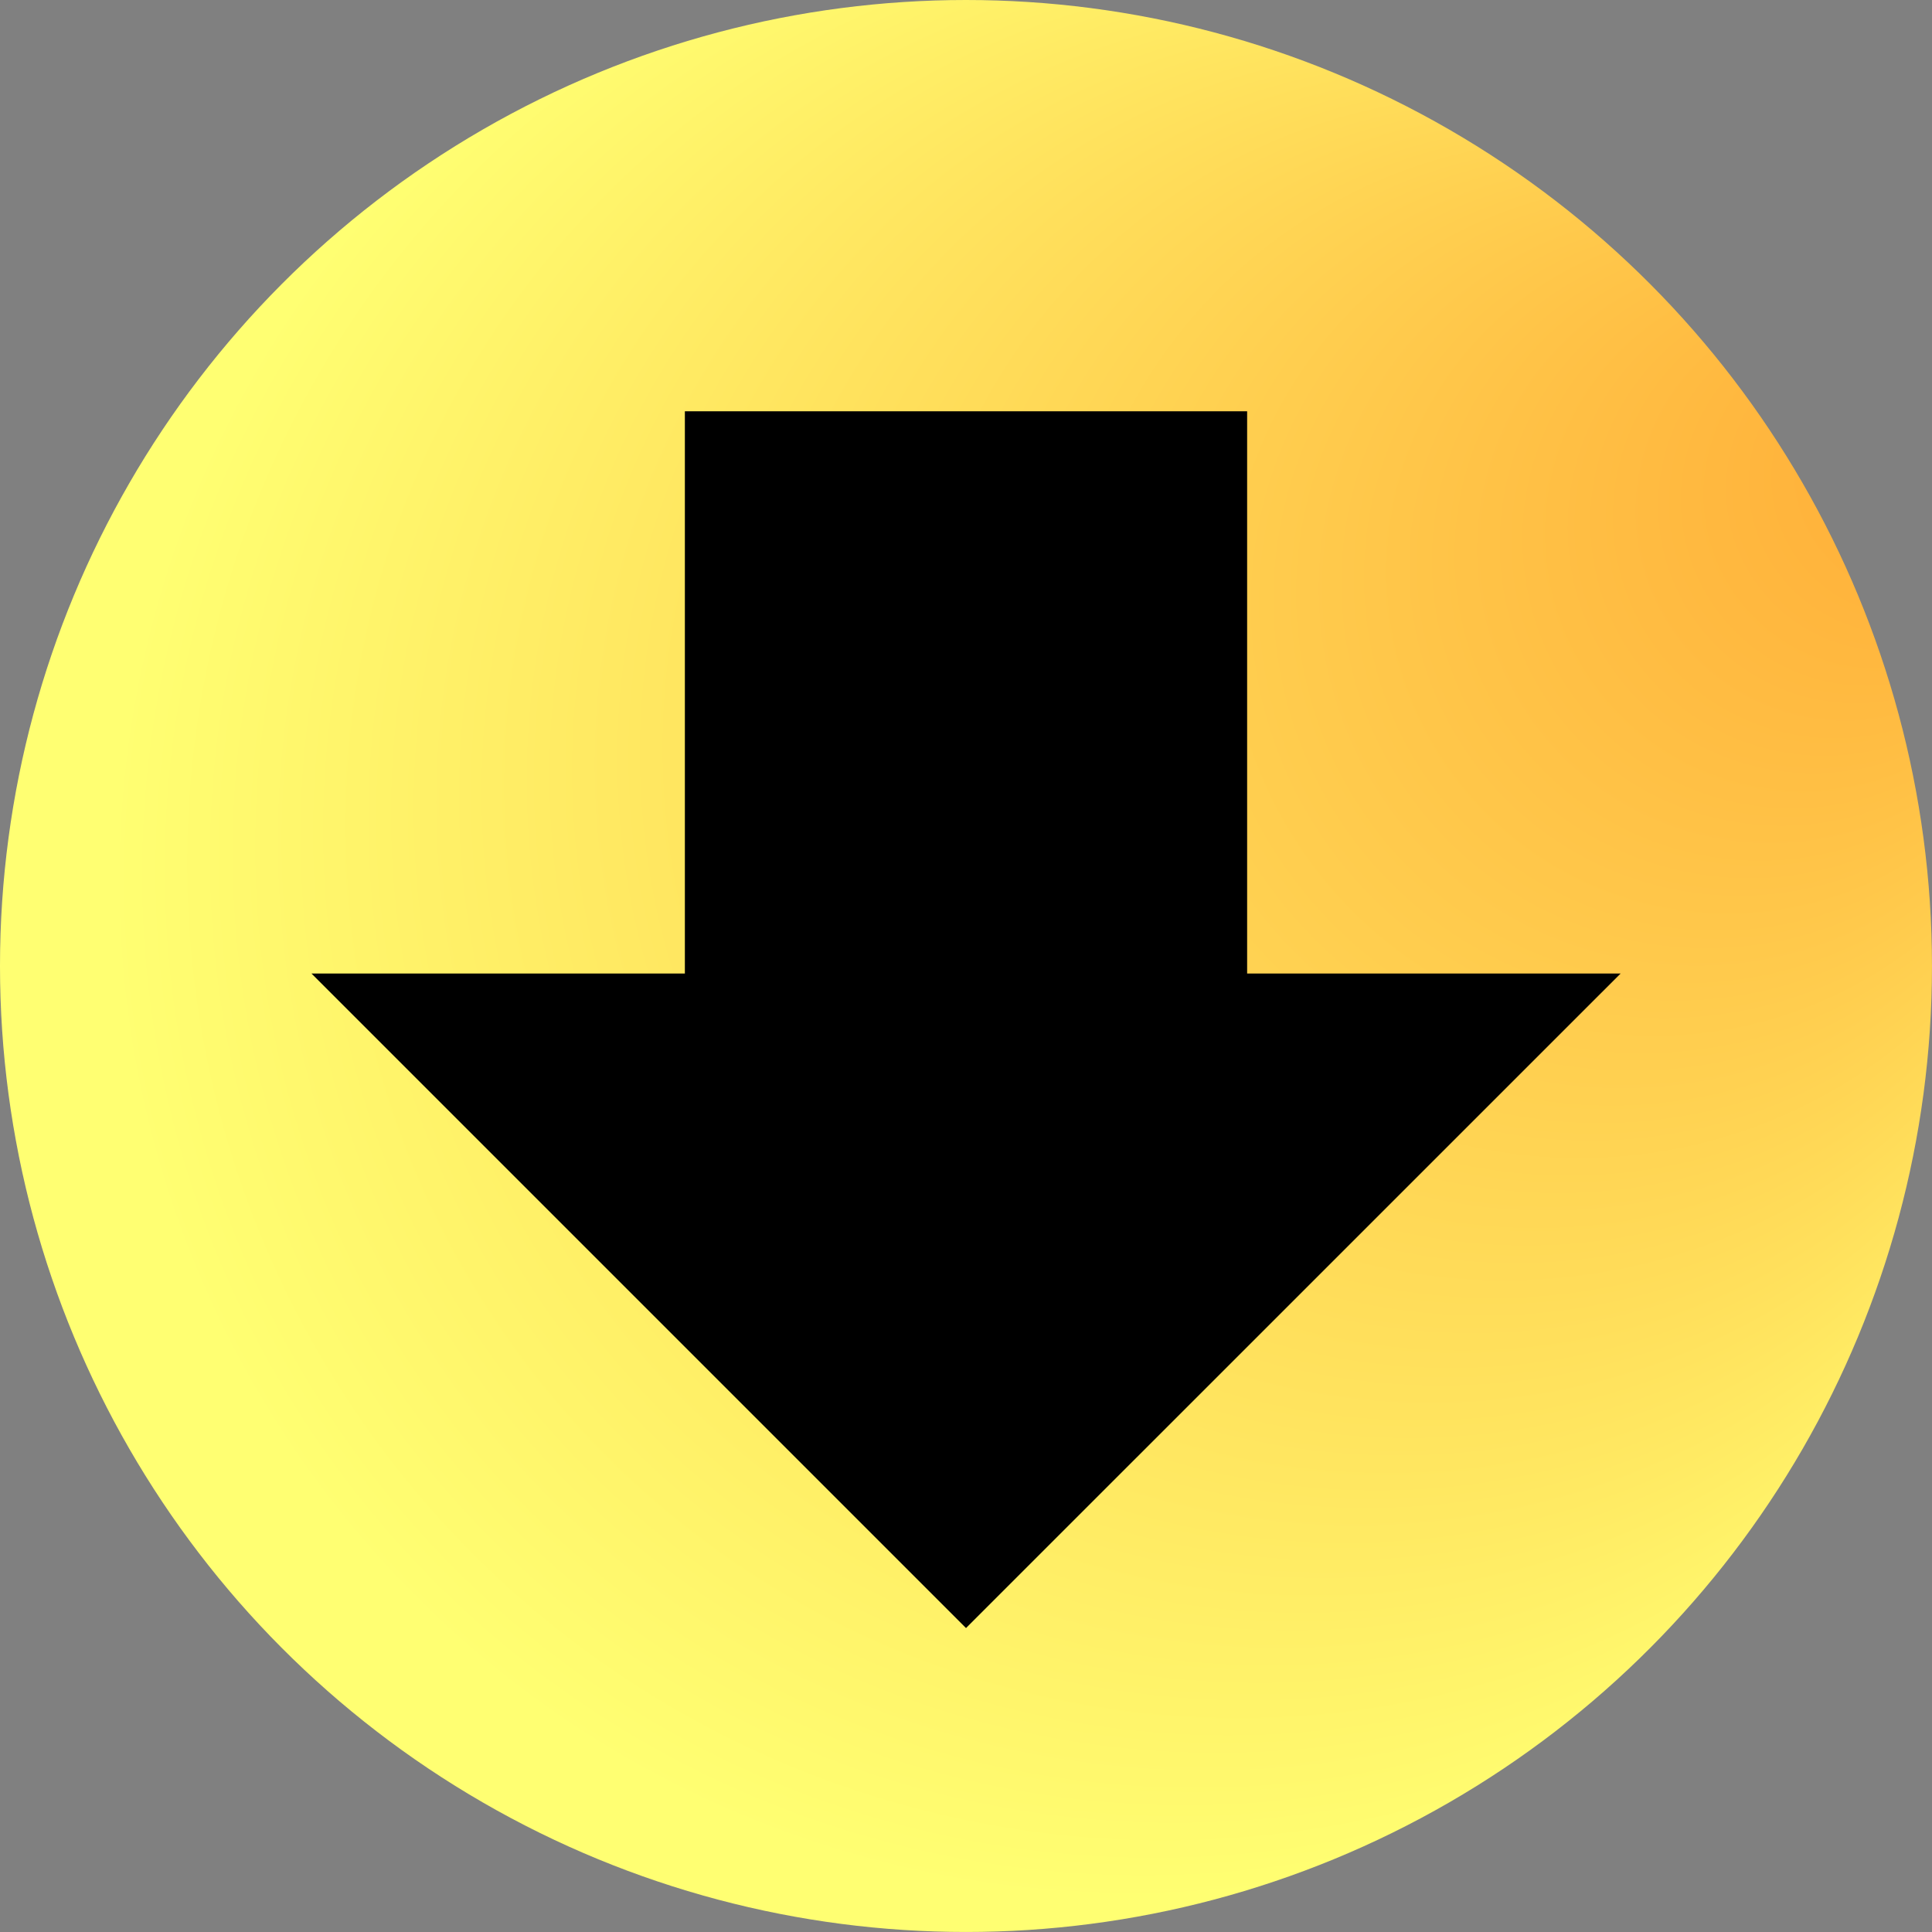
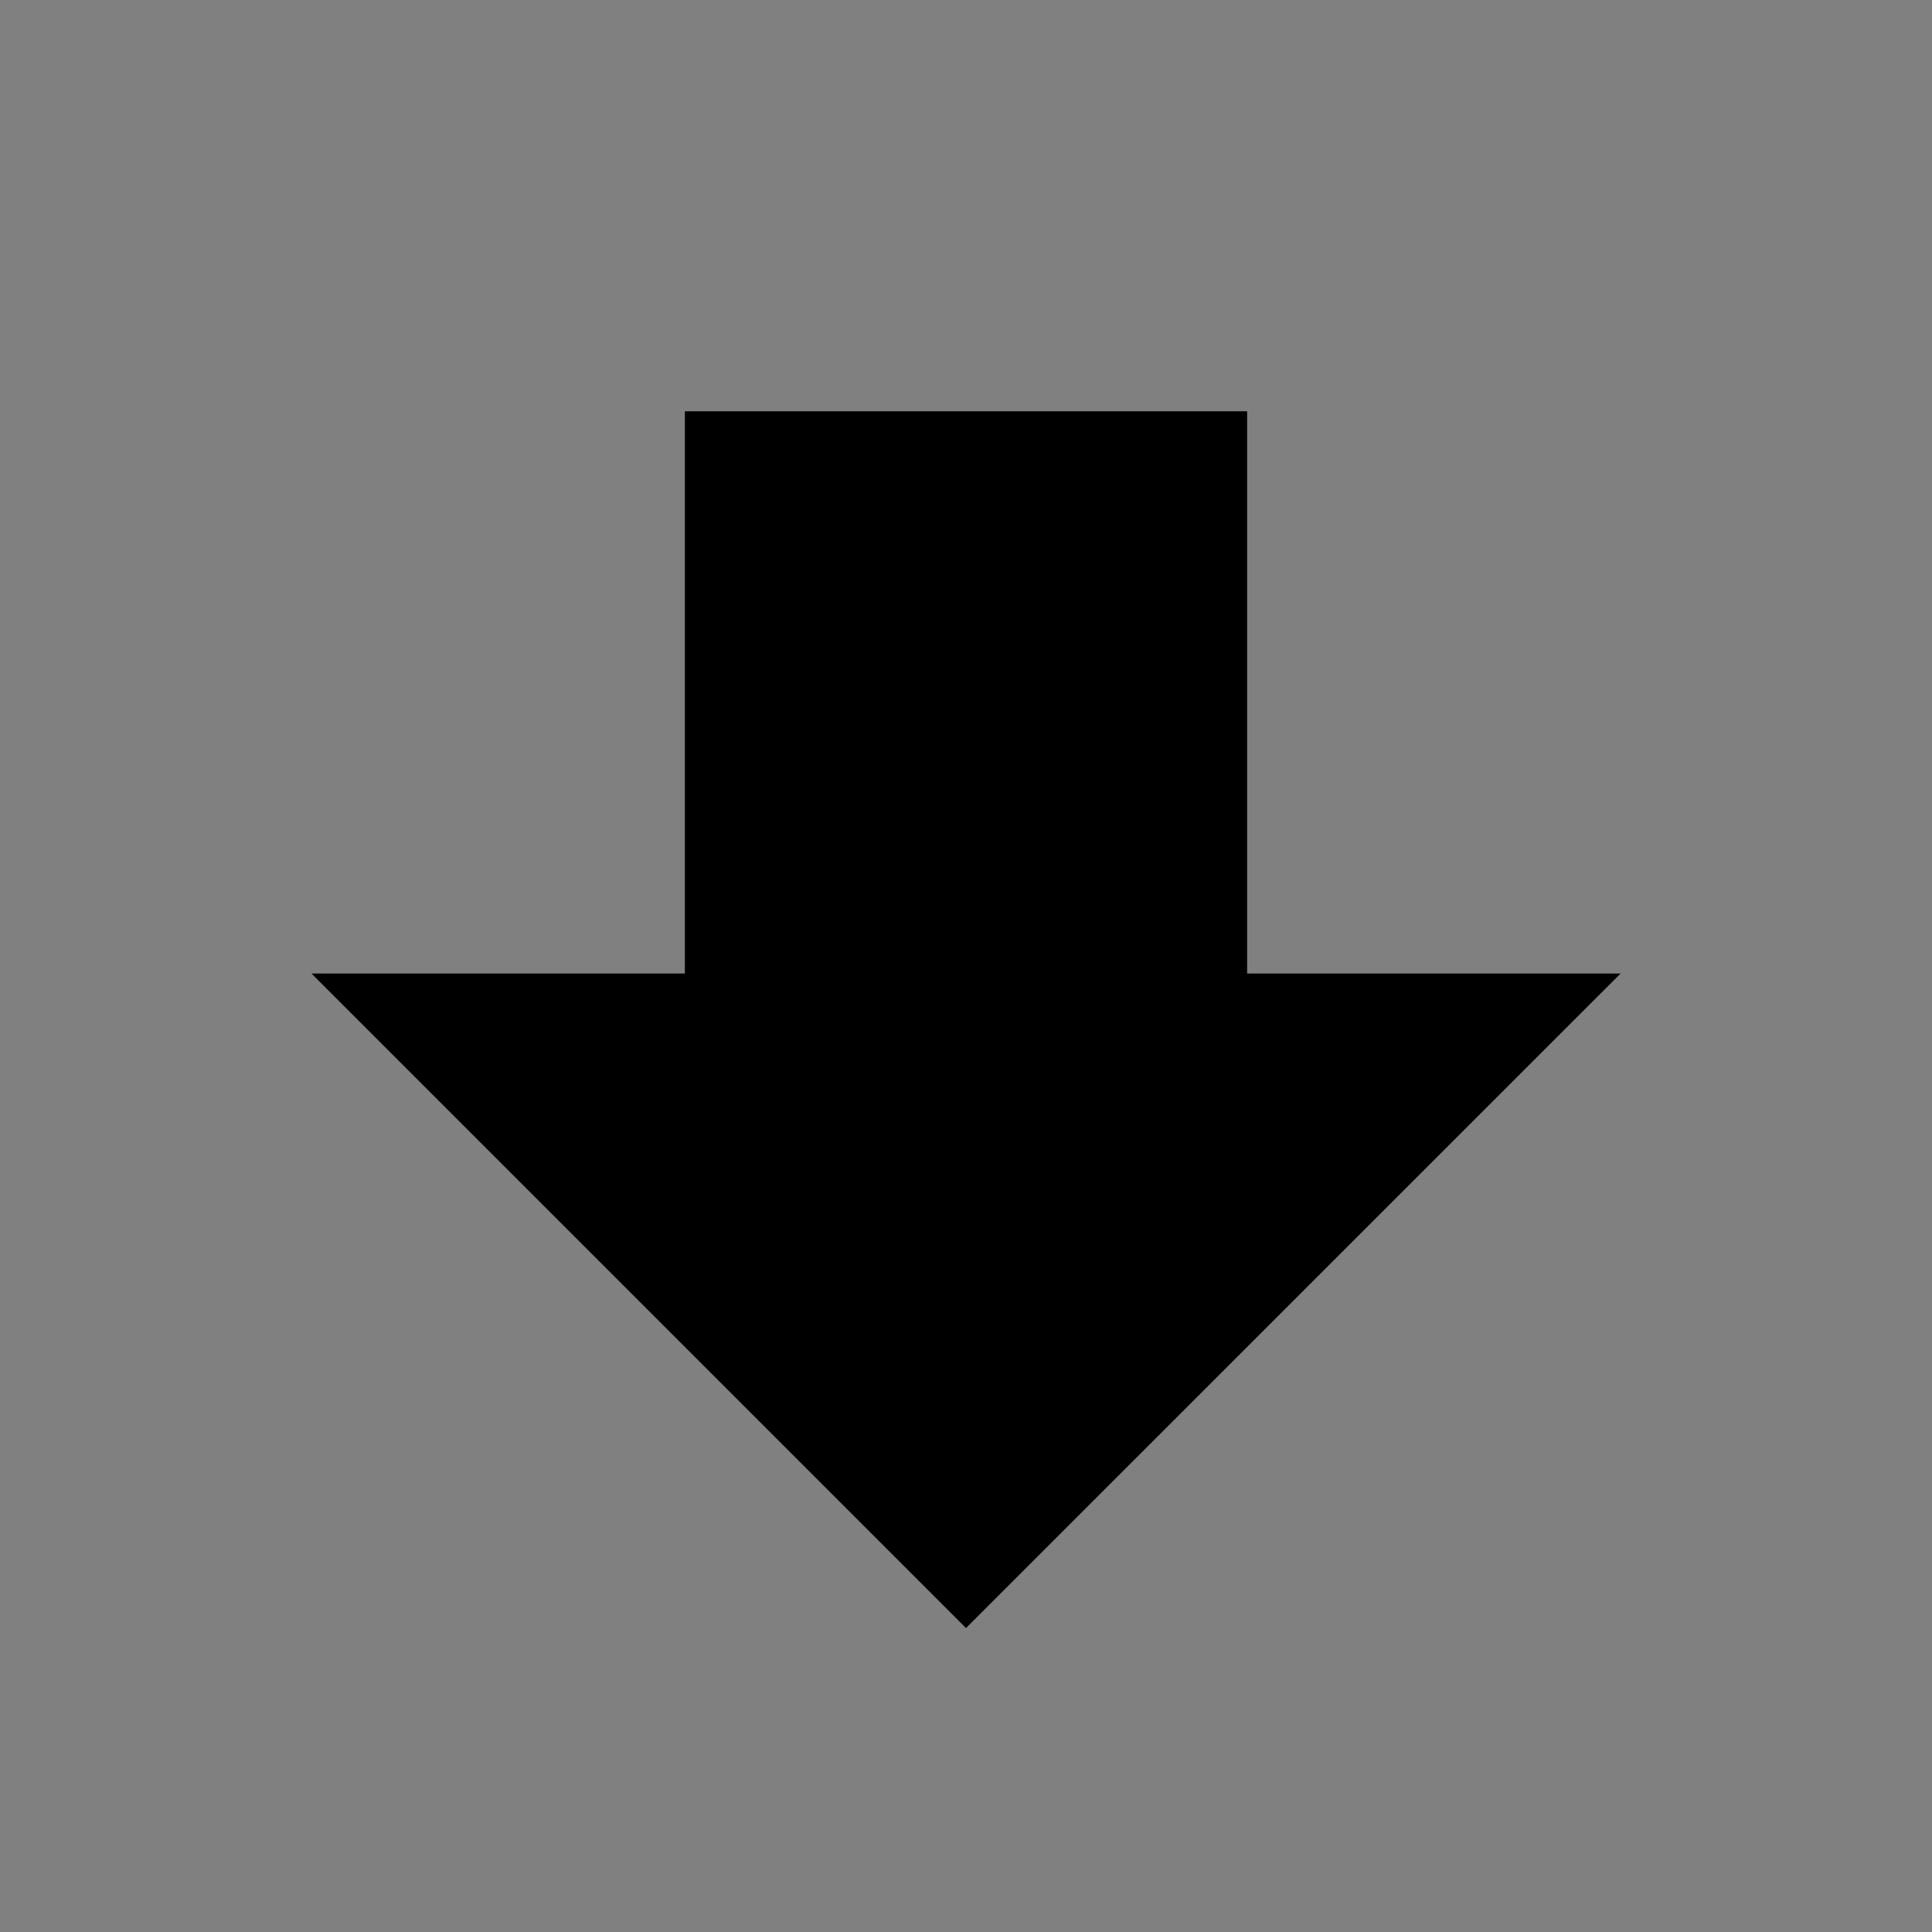
<svg xmlns="http://www.w3.org/2000/svg" width="80.663" height="80.663" viewBox="0 0 80.663 80.663">
  <rect x="0" y="0" width="80.663" height="80.663" fill="#808080" stroke="none" />
  <defs>
    <radialGradient id="radial-gradient" cx="0.5" cy="0.5" fx="1.047" fy="0.217" r="0.616" gradientTransform="translate(0)" gradientUnits="objectBoundingBox">
      <stop offset="0" stop-color="#ffaa35" />
      <stop offset="0.849" stop-color="#ffff72" />
    </radialGradient>
  </defs>
  <g id="svg-slider-implementación" transform="translate(-294.438)">
-     <circle id="Elipse_16" data-name="Elipse 16" cx="40.331" cy="40.331" r="40.331" transform="translate(294.438 0)" fill="url(#radial-gradient)" />
    <path id="Trazado_1666" data-name="Trazado 1666" d="M362.1,40.646,334.77,67.973,307.443,40.646h15.589V17.171h23.475V40.646Z" />
  </g>
</svg>